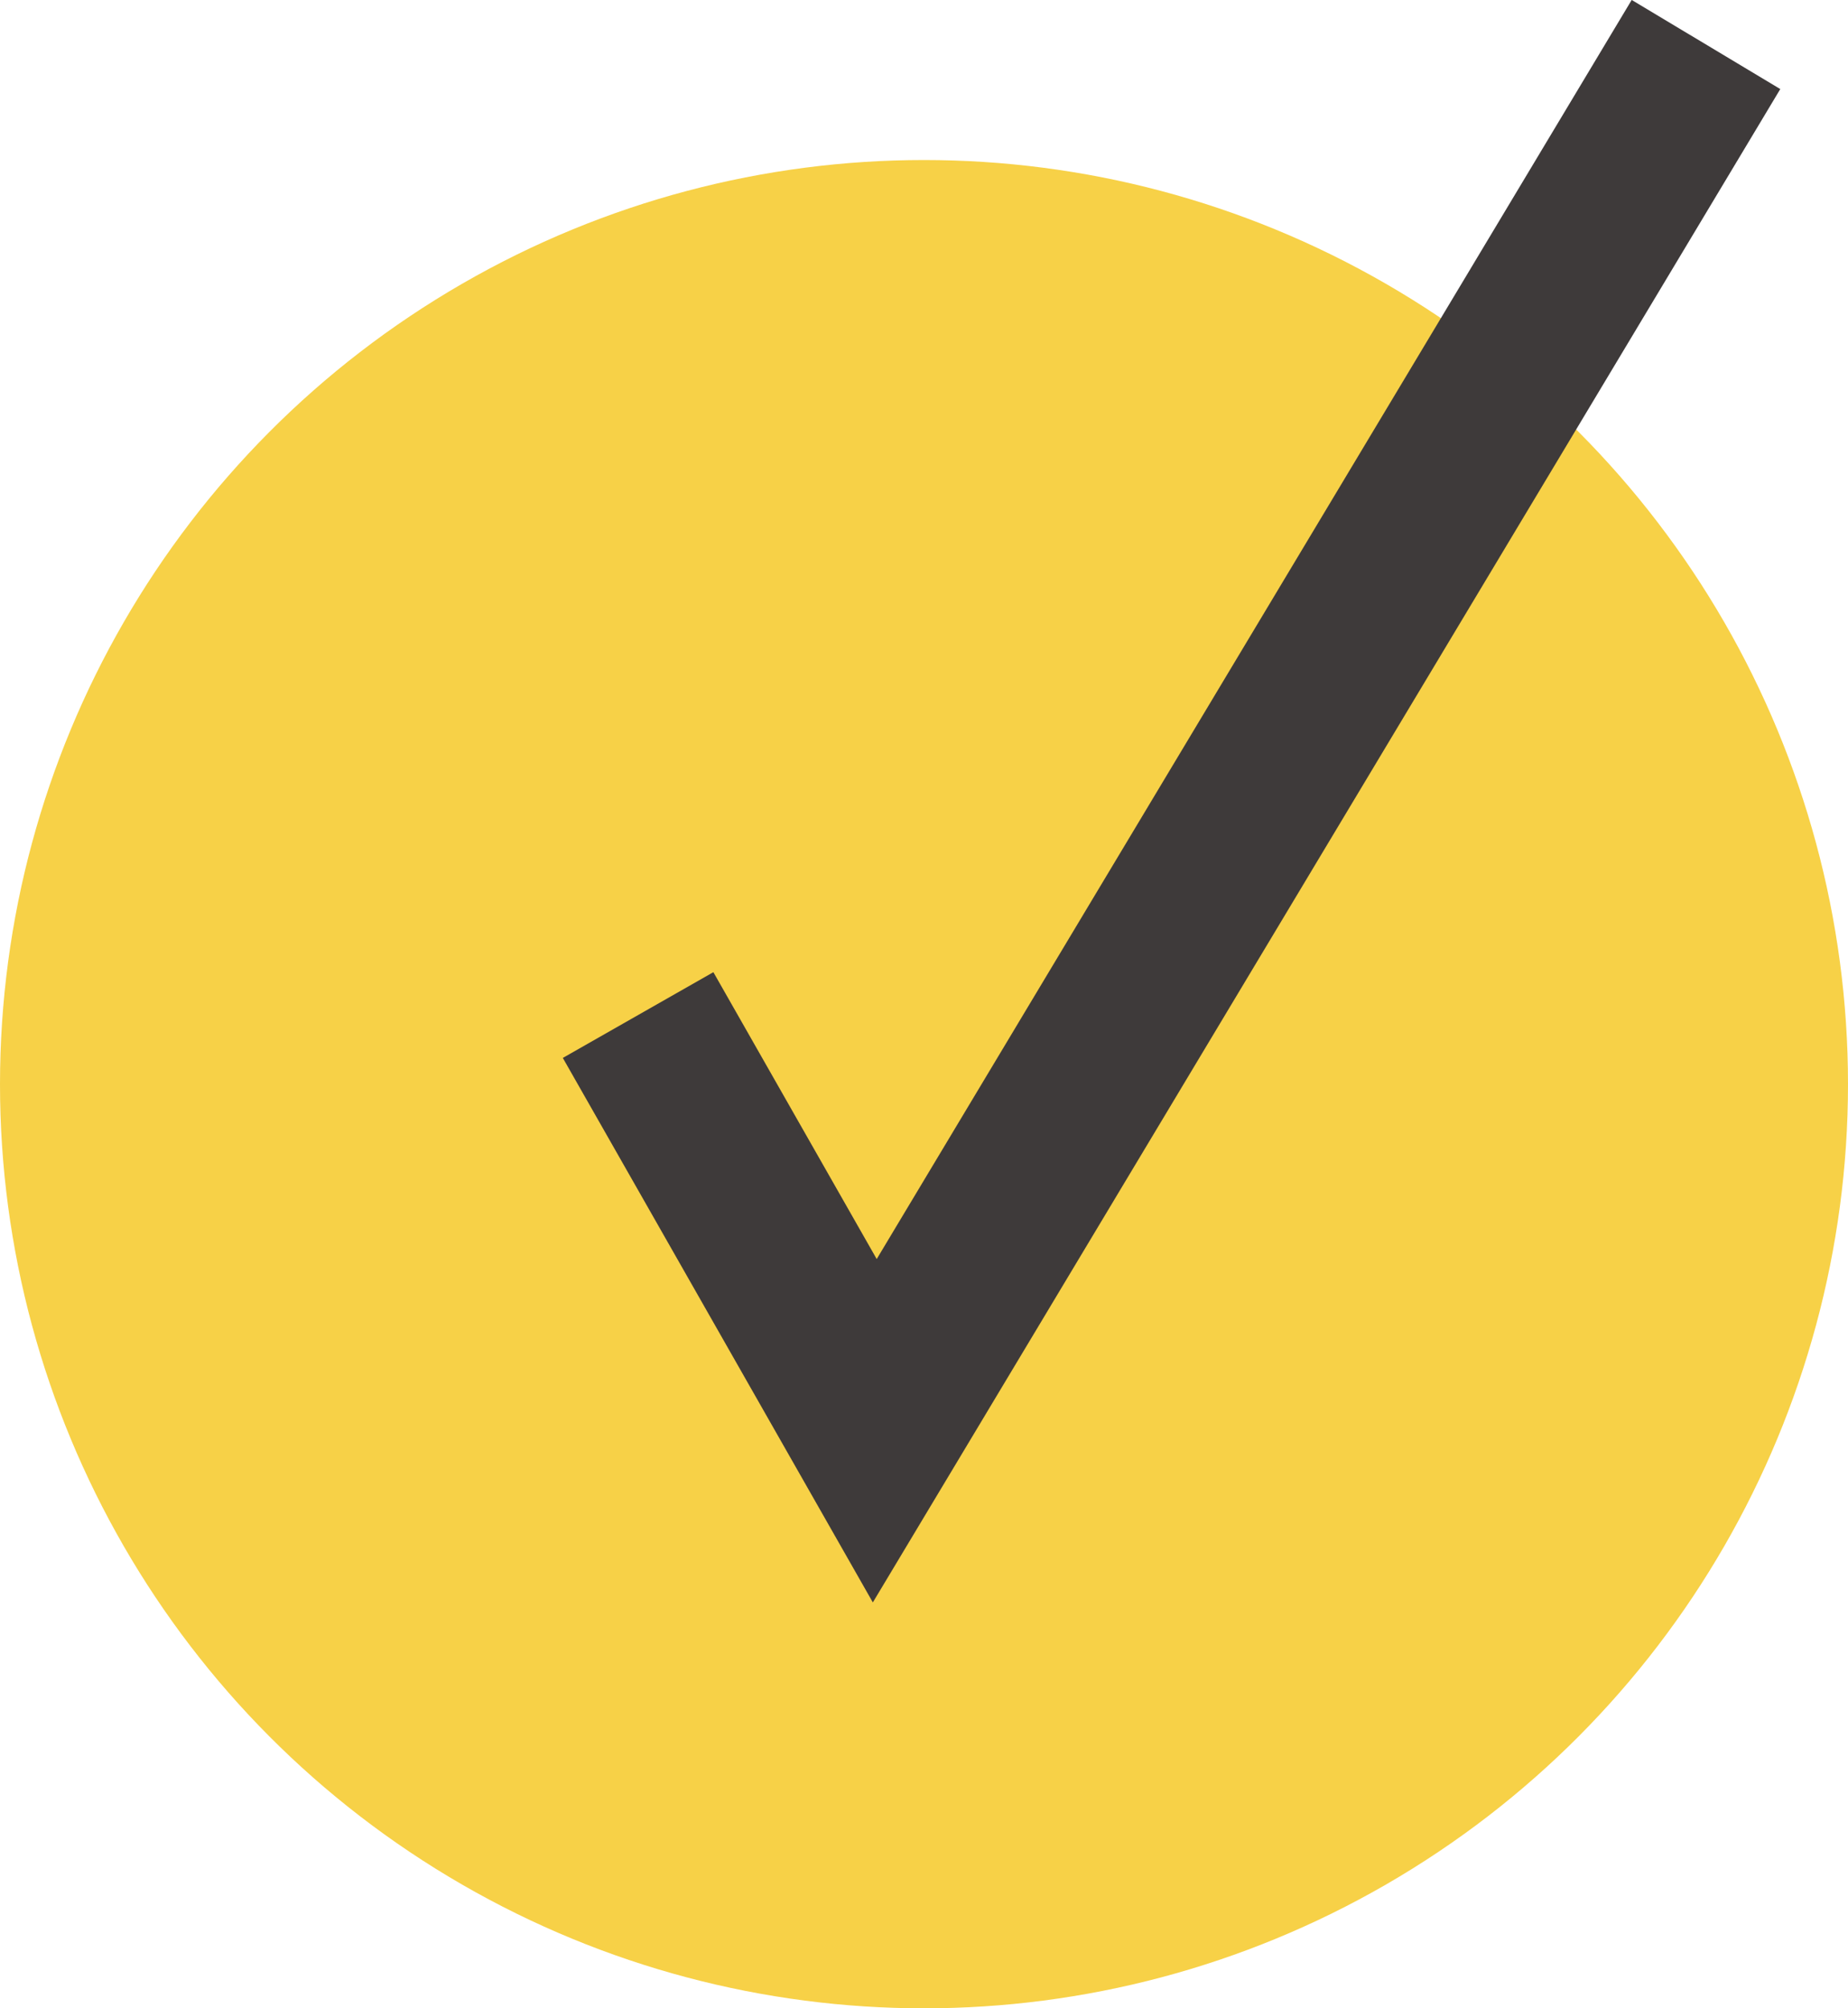
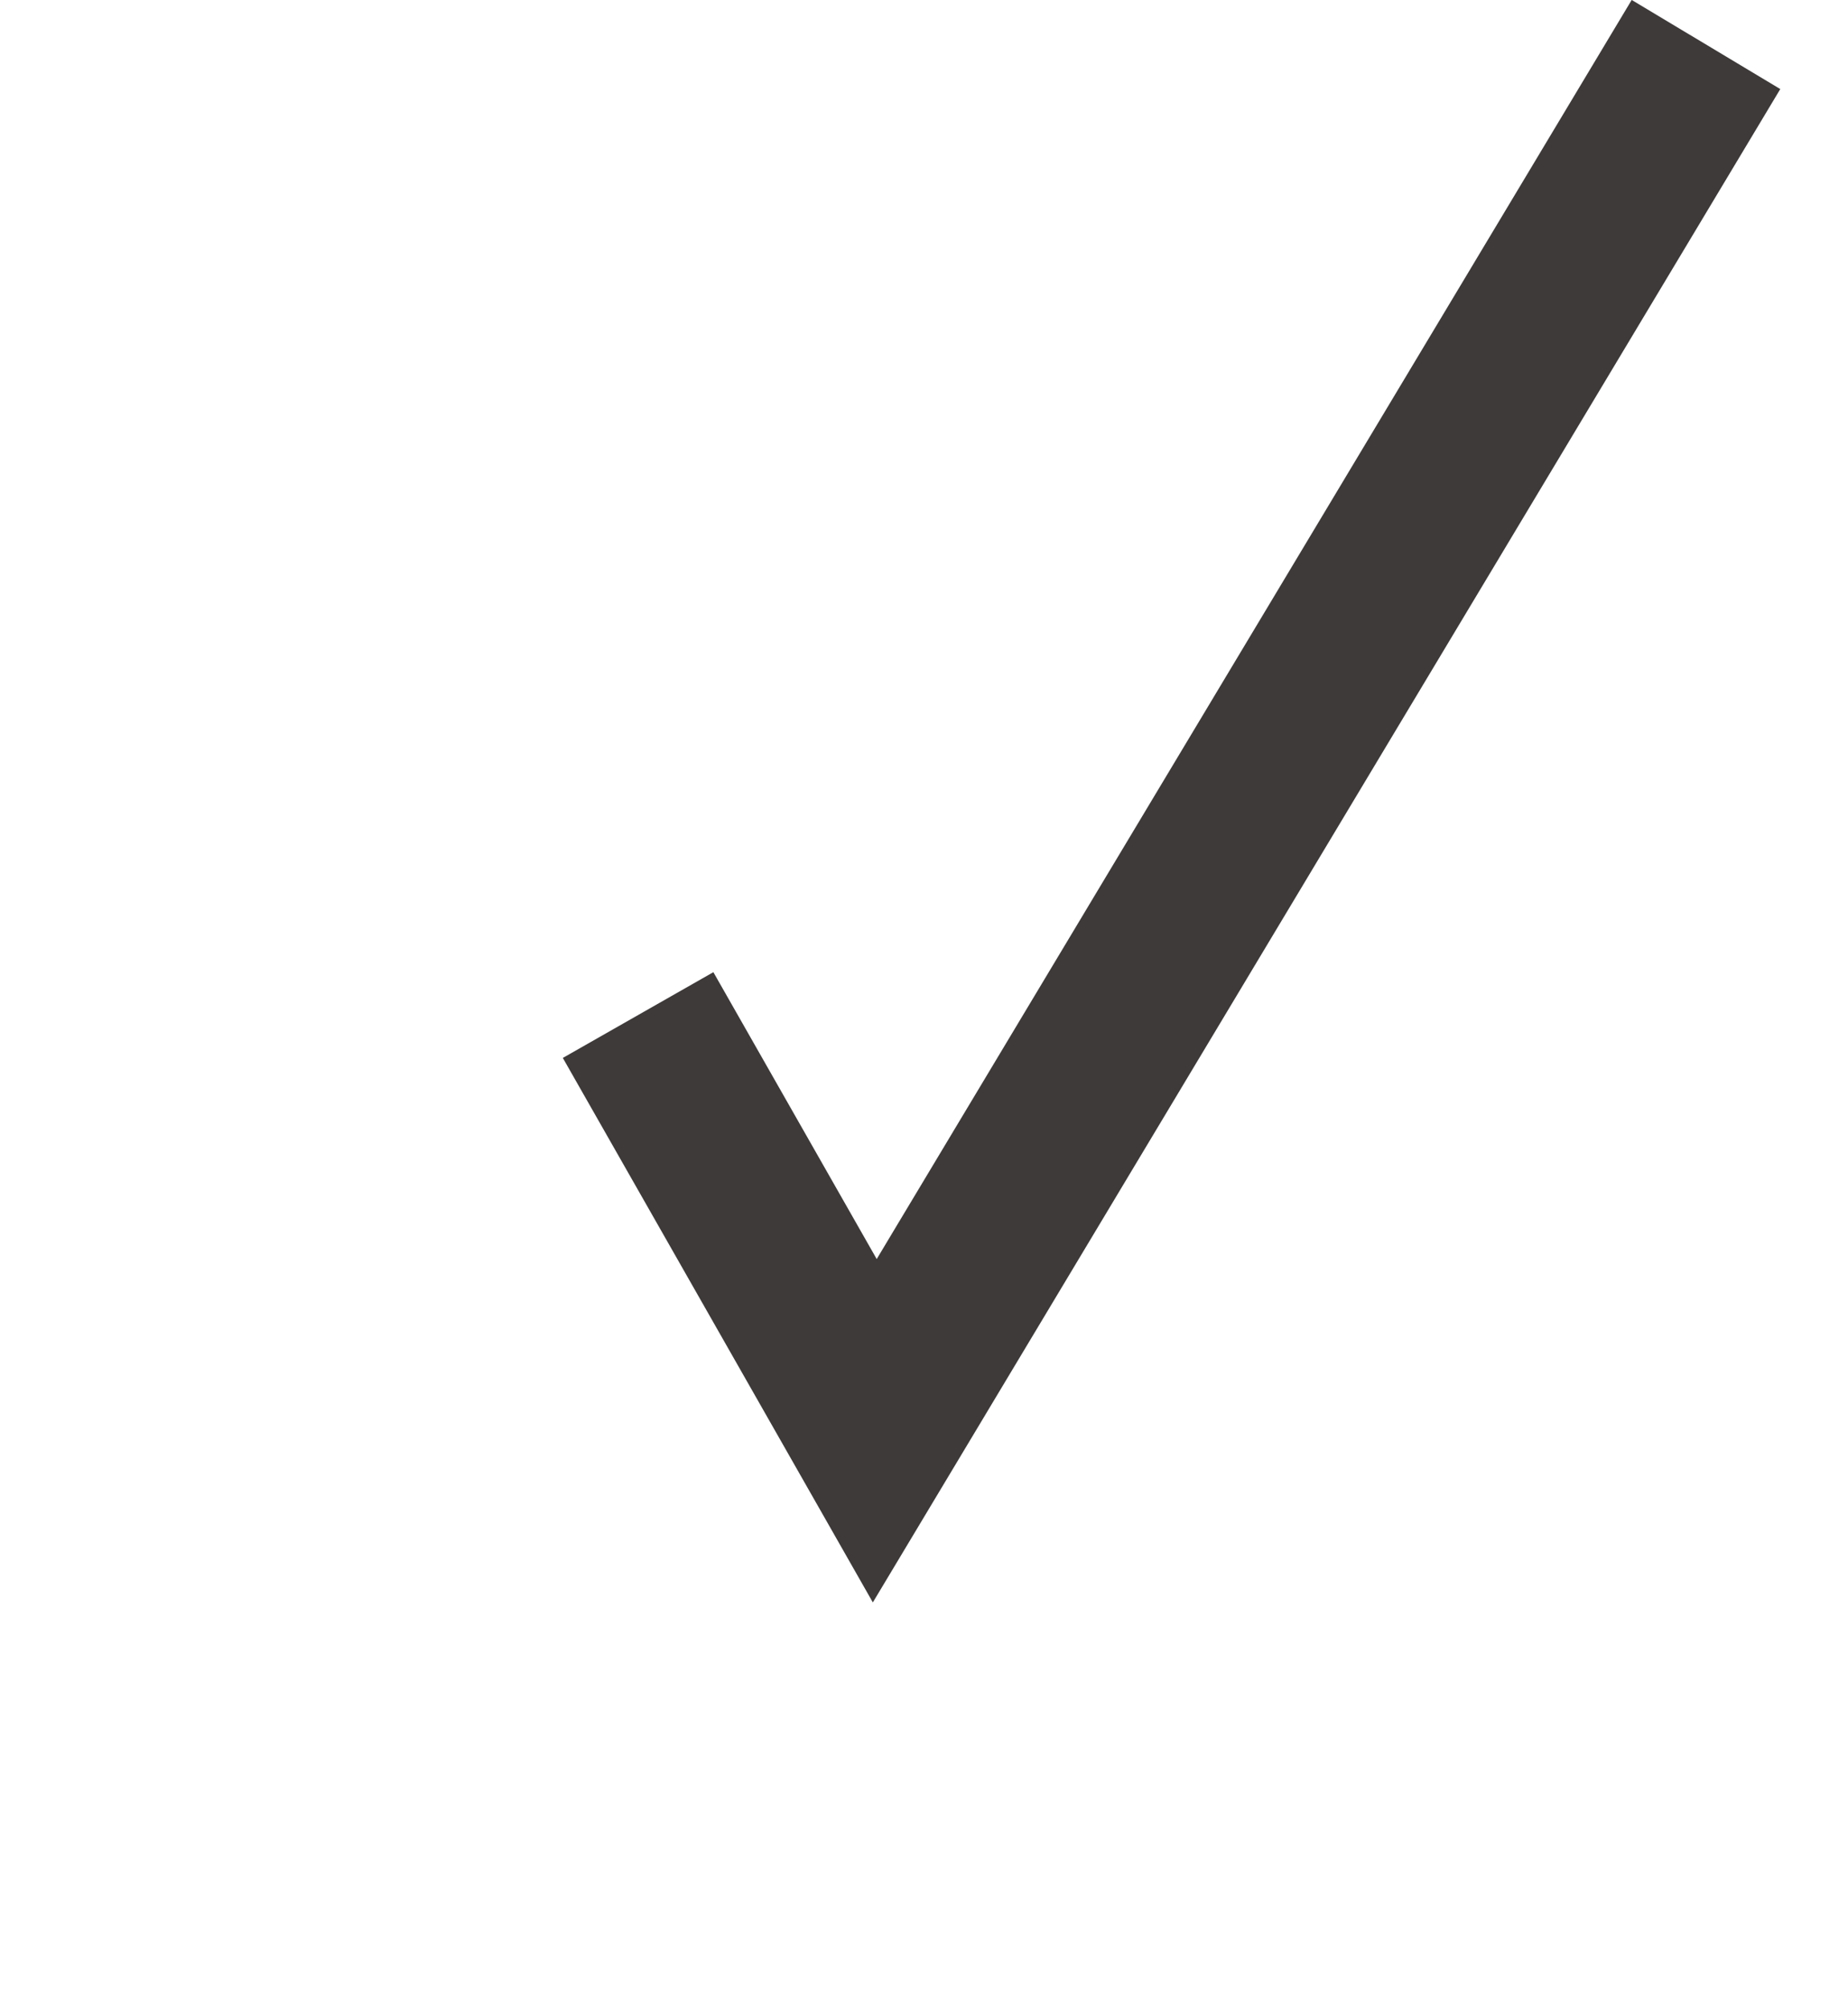
<svg xmlns="http://www.w3.org/2000/svg" data-name="レイヤー 2" width="19.52" height="21.21" viewBox="0 0 19.52 21.21">
  <g data-name="design">
-     <circle cx="9.76" cy="11.45" r="9.76" fill="#f7d147" />
    <path fill="none" stroke="#3e3a3a" stroke-miterlimit="10" stroke-width="1.83" d="M6.74 10.72l2.5 4.39L18.02.47" />
  </g>
</svg>